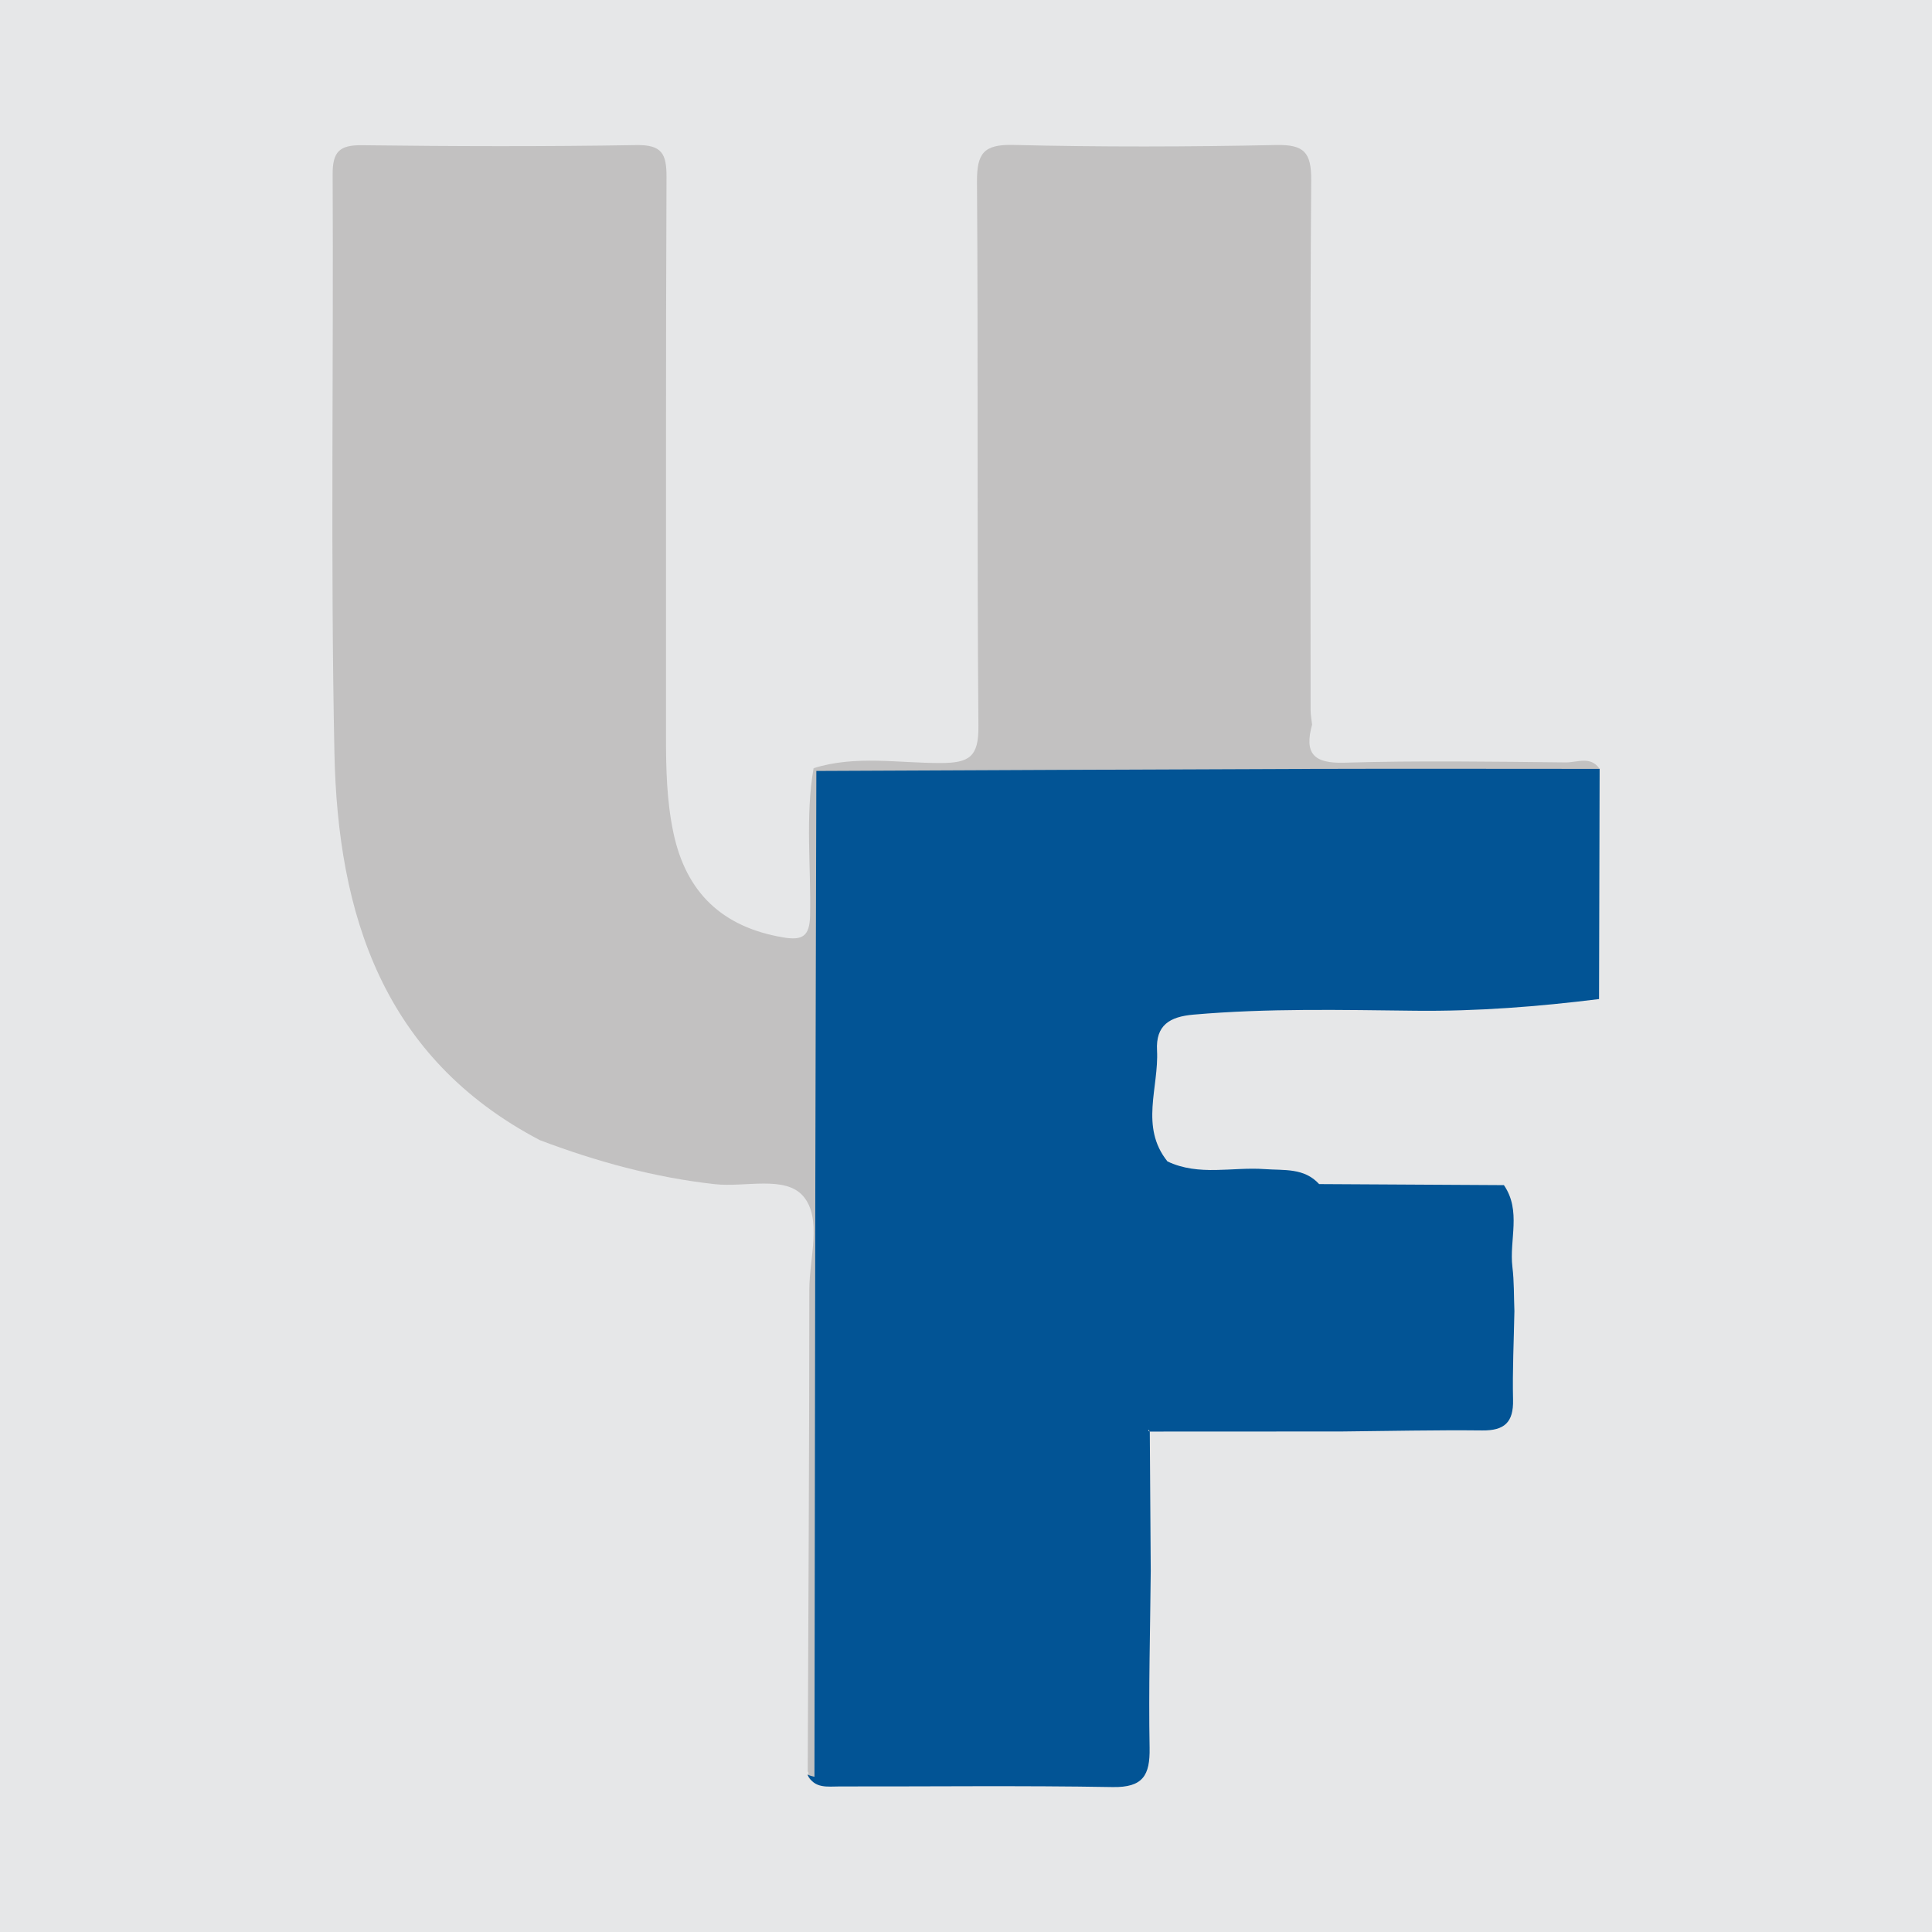
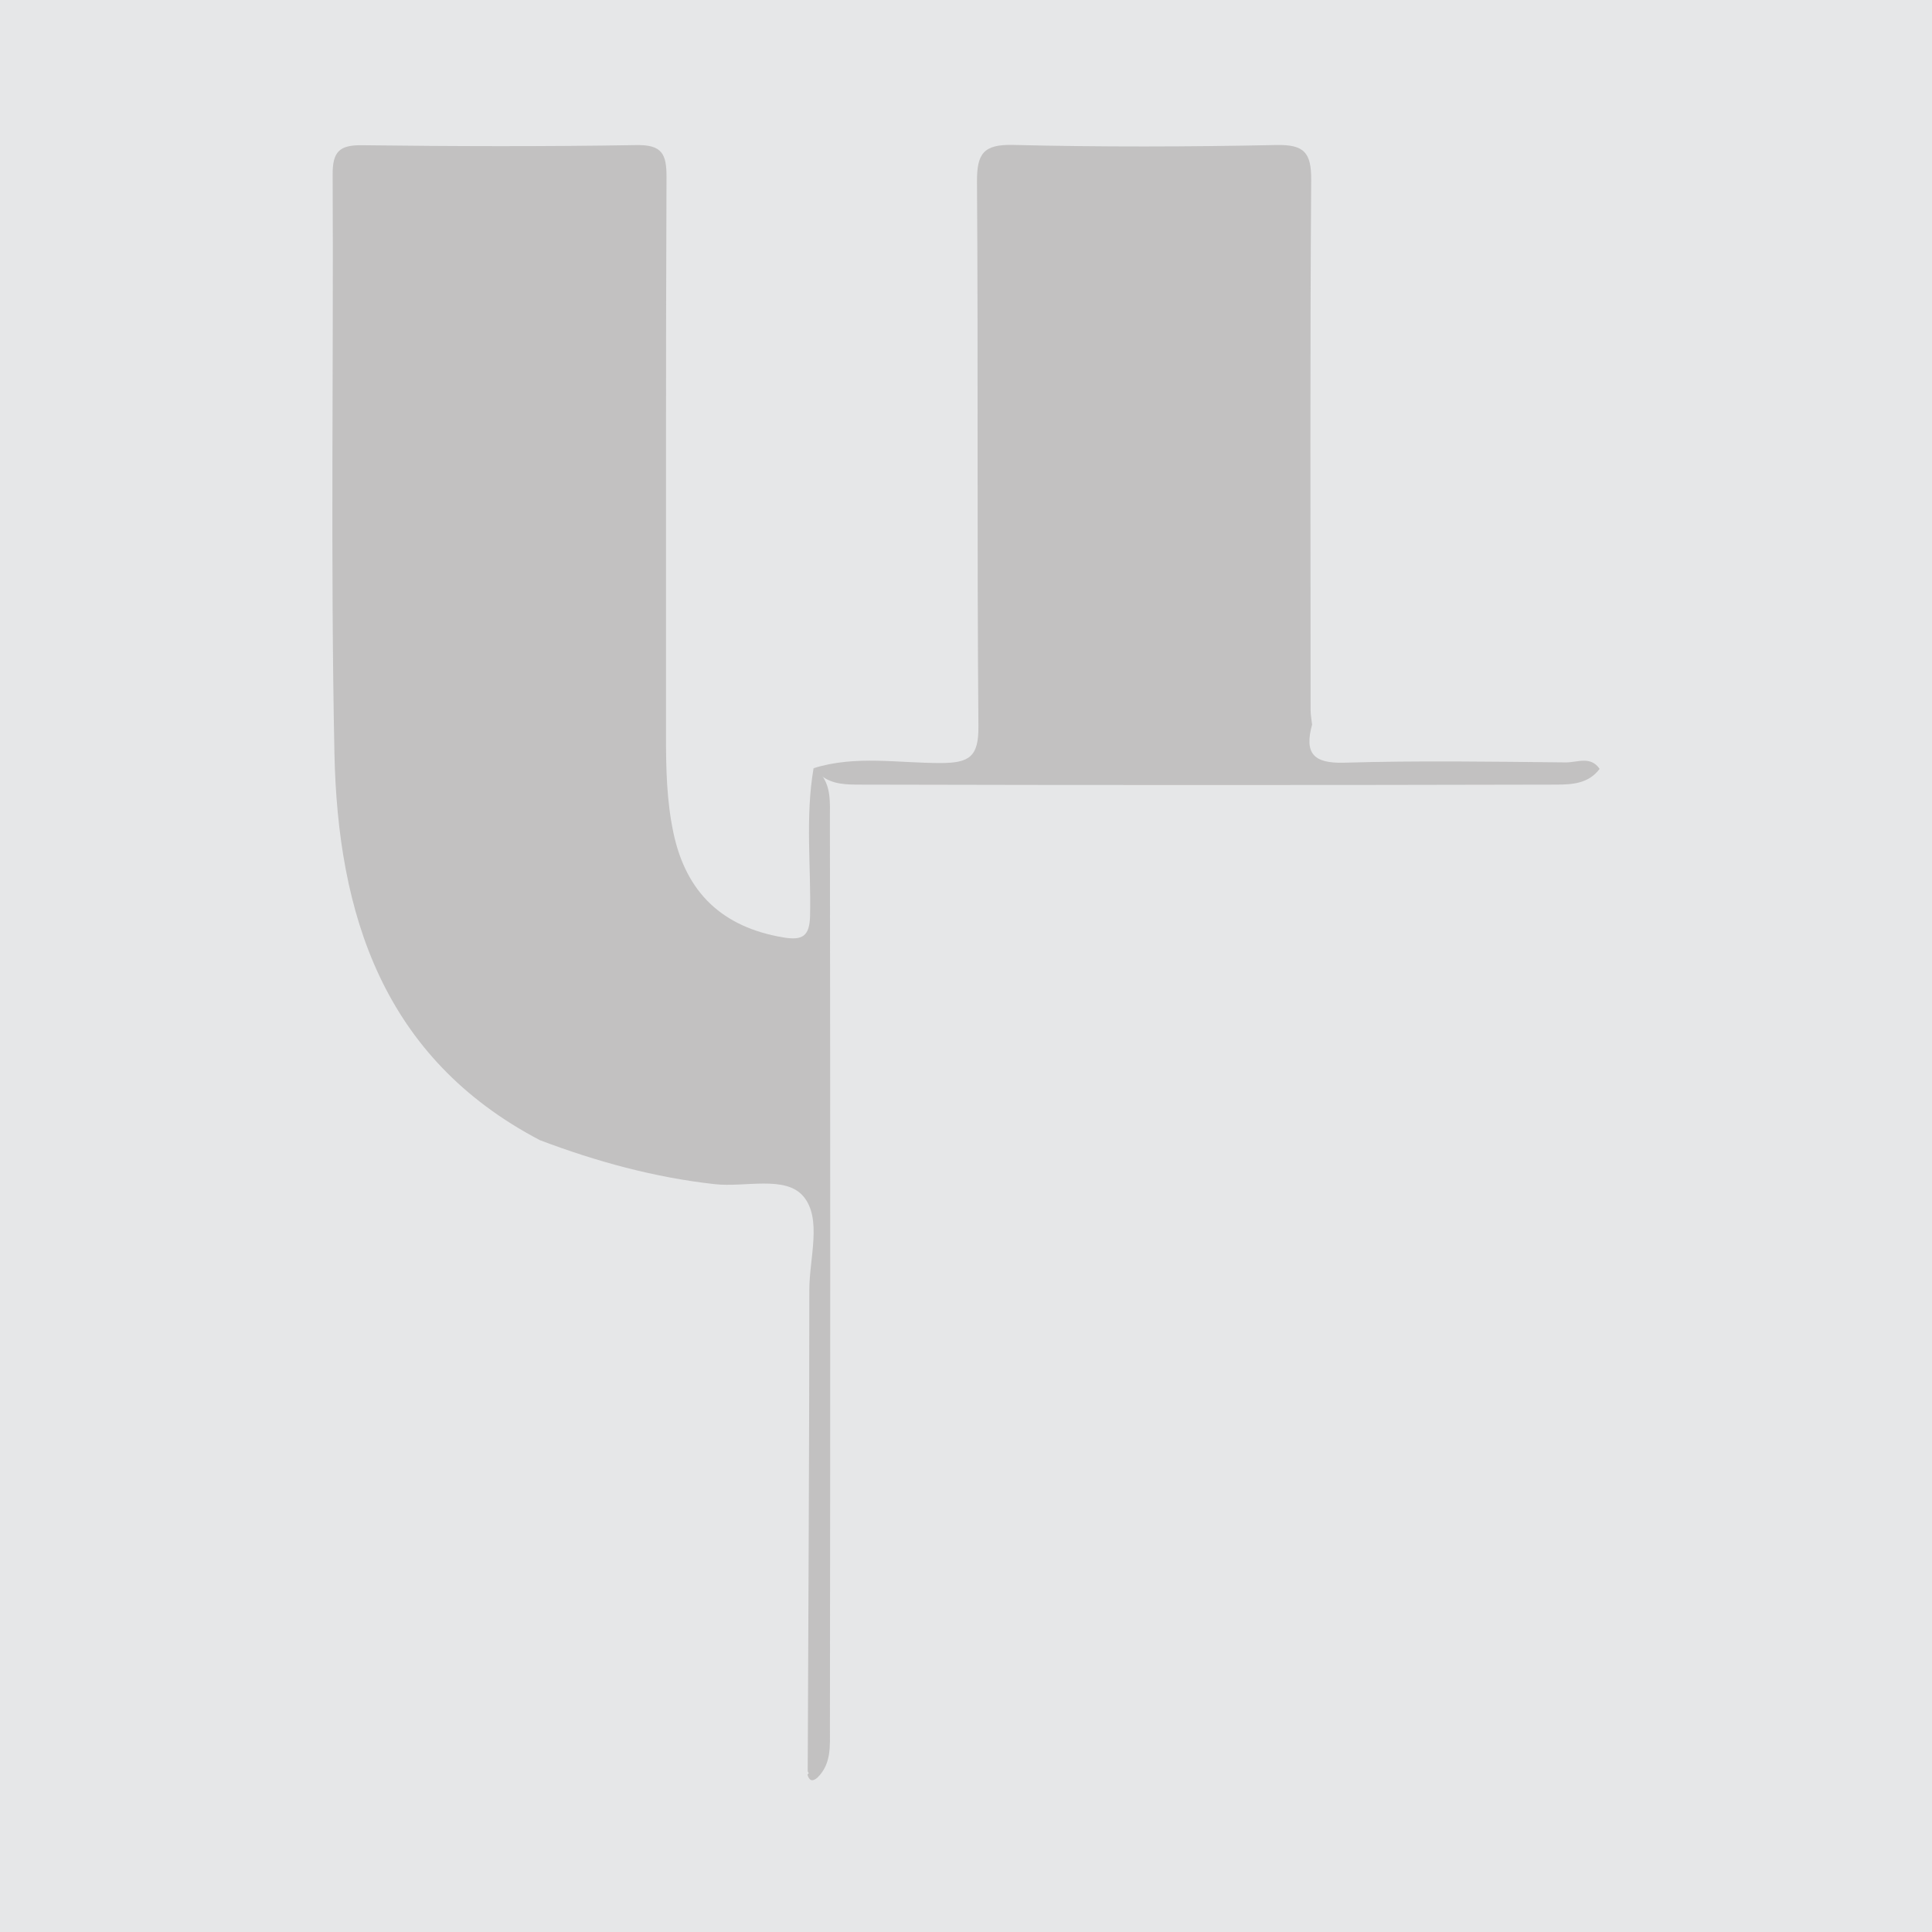
<svg xmlns="http://www.w3.org/2000/svg" version="1.1" id="Layer_1" x="0px" y="0px" width="200px" height="200px" viewBox="0 0 200 200" enable-background="new 0 0 200 200" xml:space="preserve">
  <rect fill="#E6E7E8" width="200" height="200" />
  <path fill="#C2C1C1" d="M83.59,183.716l0.129-0.163c0,0-0.105-0.179-0.105-0.179c0.065-16.615,0.164-33.231,0.167-49.847  c0.001-3.295,1.336-7.371-0.615-9.679c-1.859-2.198-6.019-0.915-9.156-1.262c-6.251-0.69-12.259-2.337-18.123-4.557  c-16.23-8.513-20.927-23.352-21.268-40.099c-0.406-19.95-0.084-39.913-0.183-59.871c-0.012-2.366,0.709-3.054,3.044-3.025  c9.466,0.115,18.935,0.145,28.4-0.015c2.645-0.045,3.127,0.913,3.117,3.296c-0.083,19.318-0.042,38.636-0.053,57.954  c-0.002,3.33,0.074,6.644,0.765,9.923c1.314,6.238,5.097,9.788,11.362,10.847c2.008,0.339,2.74-0.121,2.787-2.241  c0.113-5.092-0.512-10.204,0.365-15.276c0.208,0.152,0.415,0.304,0.626,0.453c1.22,1.384,1.06,3.098,1.063,4.741  c0.046,31.422,0.043,62.843,0.002,94.265c-0.002,1.771,0.16,3.622-1.294,5.039C84.116,184.461,83.773,184.36,83.59,183.716z" />
  <path fill="#C2C1C1" d="M135.826,75.015c-0.799,2.932,0.093,4.035,3.331,3.939c7.644-0.226,15.3-0.108,22.951-0.03  c1.152,0.012,2.554-0.7,3.484,0.671c-1.142,1.518-2.798,1.624-4.487,1.628c-24.13,0.058-48.259,0.058-72.389,0  c-1.558-0.004-3.08-0.125-4.209-1.411c-0.096-0.094-0.191-0.19-0.284-0.289c4.345-1.367,8.805-0.516,13.199-0.535  c2.901-0.012,3.89-0.641,3.864-3.768c-0.159-18.791-0.018-37.584-0.148-56.375c-0.02-2.94,0.655-3.916,3.755-3.841  c9.071,0.22,18.153,0.198,27.226,0.008c2.898-0.061,3.636,0.783,3.616,3.64c-0.129,18.28-0.068,36.561-0.061,54.842  C135.675,74.001,135.773,74.508,135.826,75.015z" />
-   <path fill="#025495" d="M123.545,105.034c7.661-0.67,15.331-0.486,22.994-0.403c6.374,0.069,12.687-0.424,18.994-1.208  c0.02-7.943,0.04-15.886,0.06-23.828c-10.073,0-20.147-0.028-30.22,0.003c-16.955,0.052-33.91,0.14-50.865,0.212  c-0.037,14.547-0.083,29.093-0.109,43.64c-0.037,20.162-0.059,40.323-0.087,60.485c0,0,0,0,0,0c-0.246-0.055-0.486-0.129-0.72-0.219  c0.717,1.482,2.096,1.215,3.332,1.217c9.417,0.015,18.835-0.1,28.248,0.064c3.138,0.055,3.886-1.202,3.834-4.065  c-0.111-6.102,0.063-12.209,0.118-18.315c-0.033-4.807-0.066-9.613-0.098-14.42c-0.053-0.036-0.104-0.051-0.157-0.078  c0.006-0.039,0.008-0.079,0.015-0.118c0,0,0.142,0.196,0.142,0.195c6.618-0.004,13.236-0.007,19.854-0.009  c4.856-0.046,9.712-0.161,14.567-0.108c2.287,0.025,3.236-0.839,3.183-3.157c-0.07-3.062,0.084-6.13,0.14-9.195  c-0.062-1.521-0.022-3.054-0.205-4.559c-0.344-2.823,0.948-5.819-0.881-8.483c-6.376-0.036-12.753-0.072-19.129-0.108  c-1.555-1.707-3.638-1.403-5.638-1.55c-3.35-0.246-6.805,0.754-10.062-0.796c-2.881-3.585-0.879-7.645-1.08-11.496  C119.637,106.138,121.065,105.251,123.545,105.034z" />
</svg>